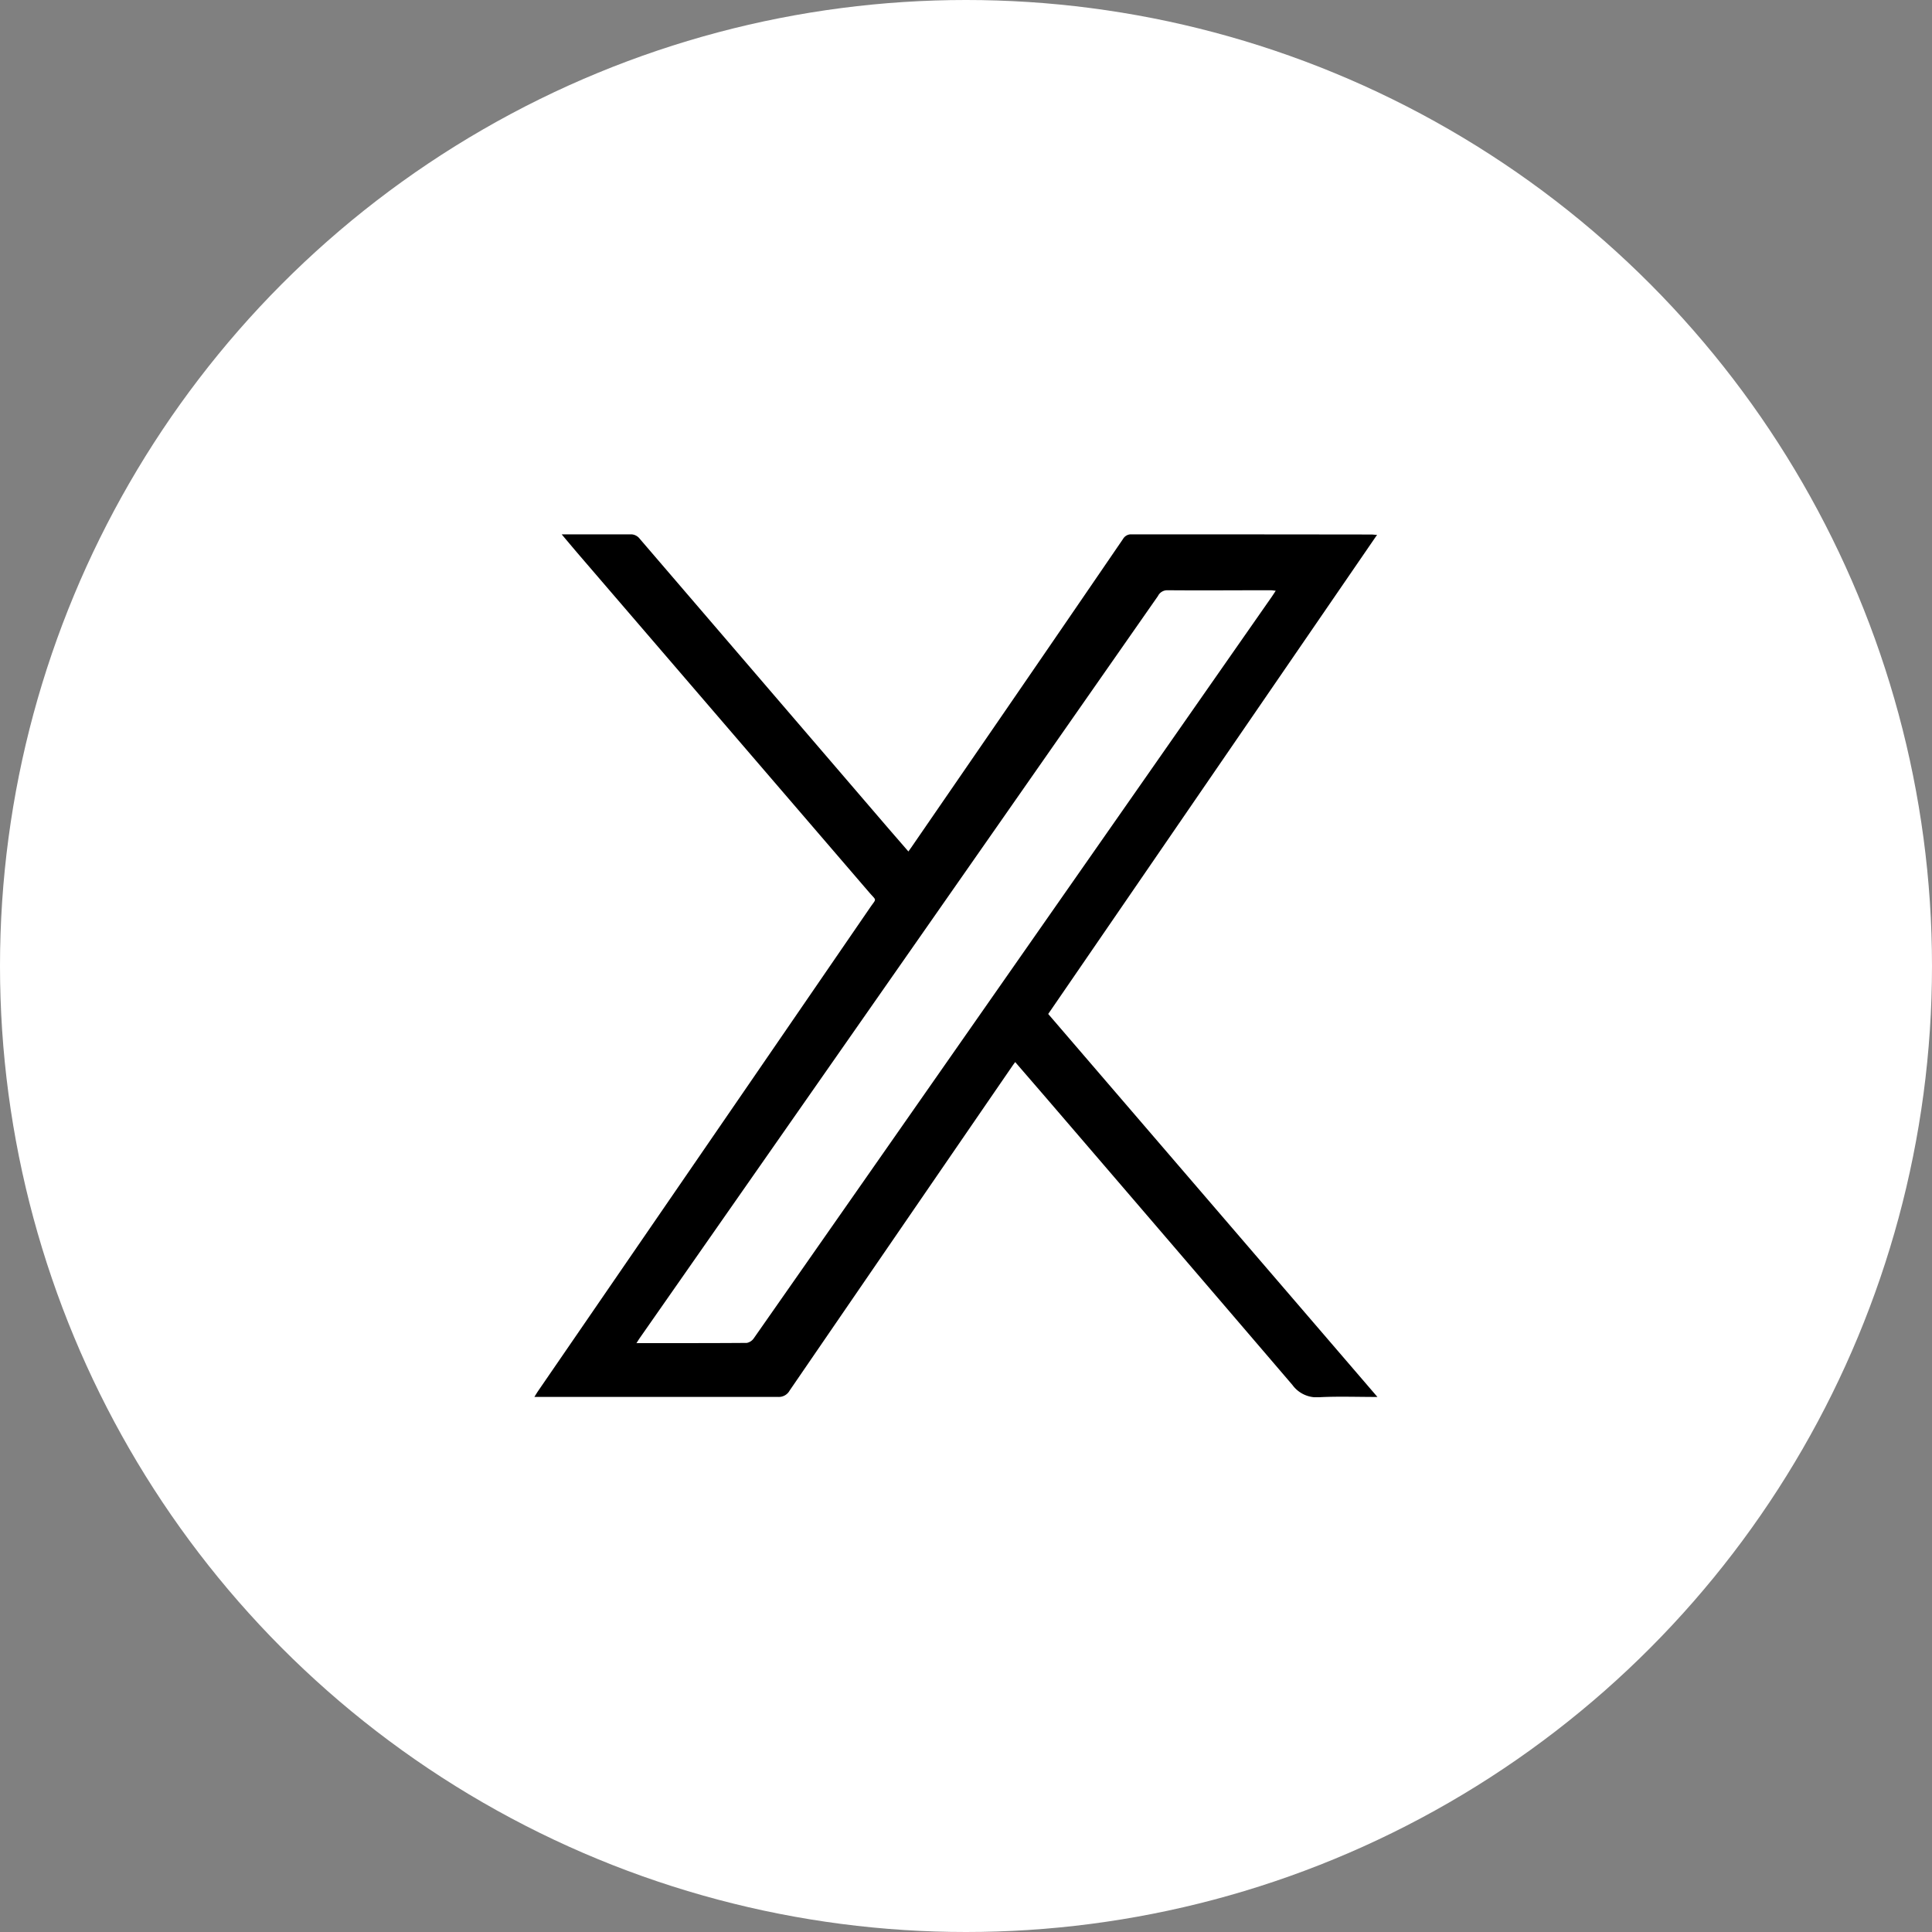
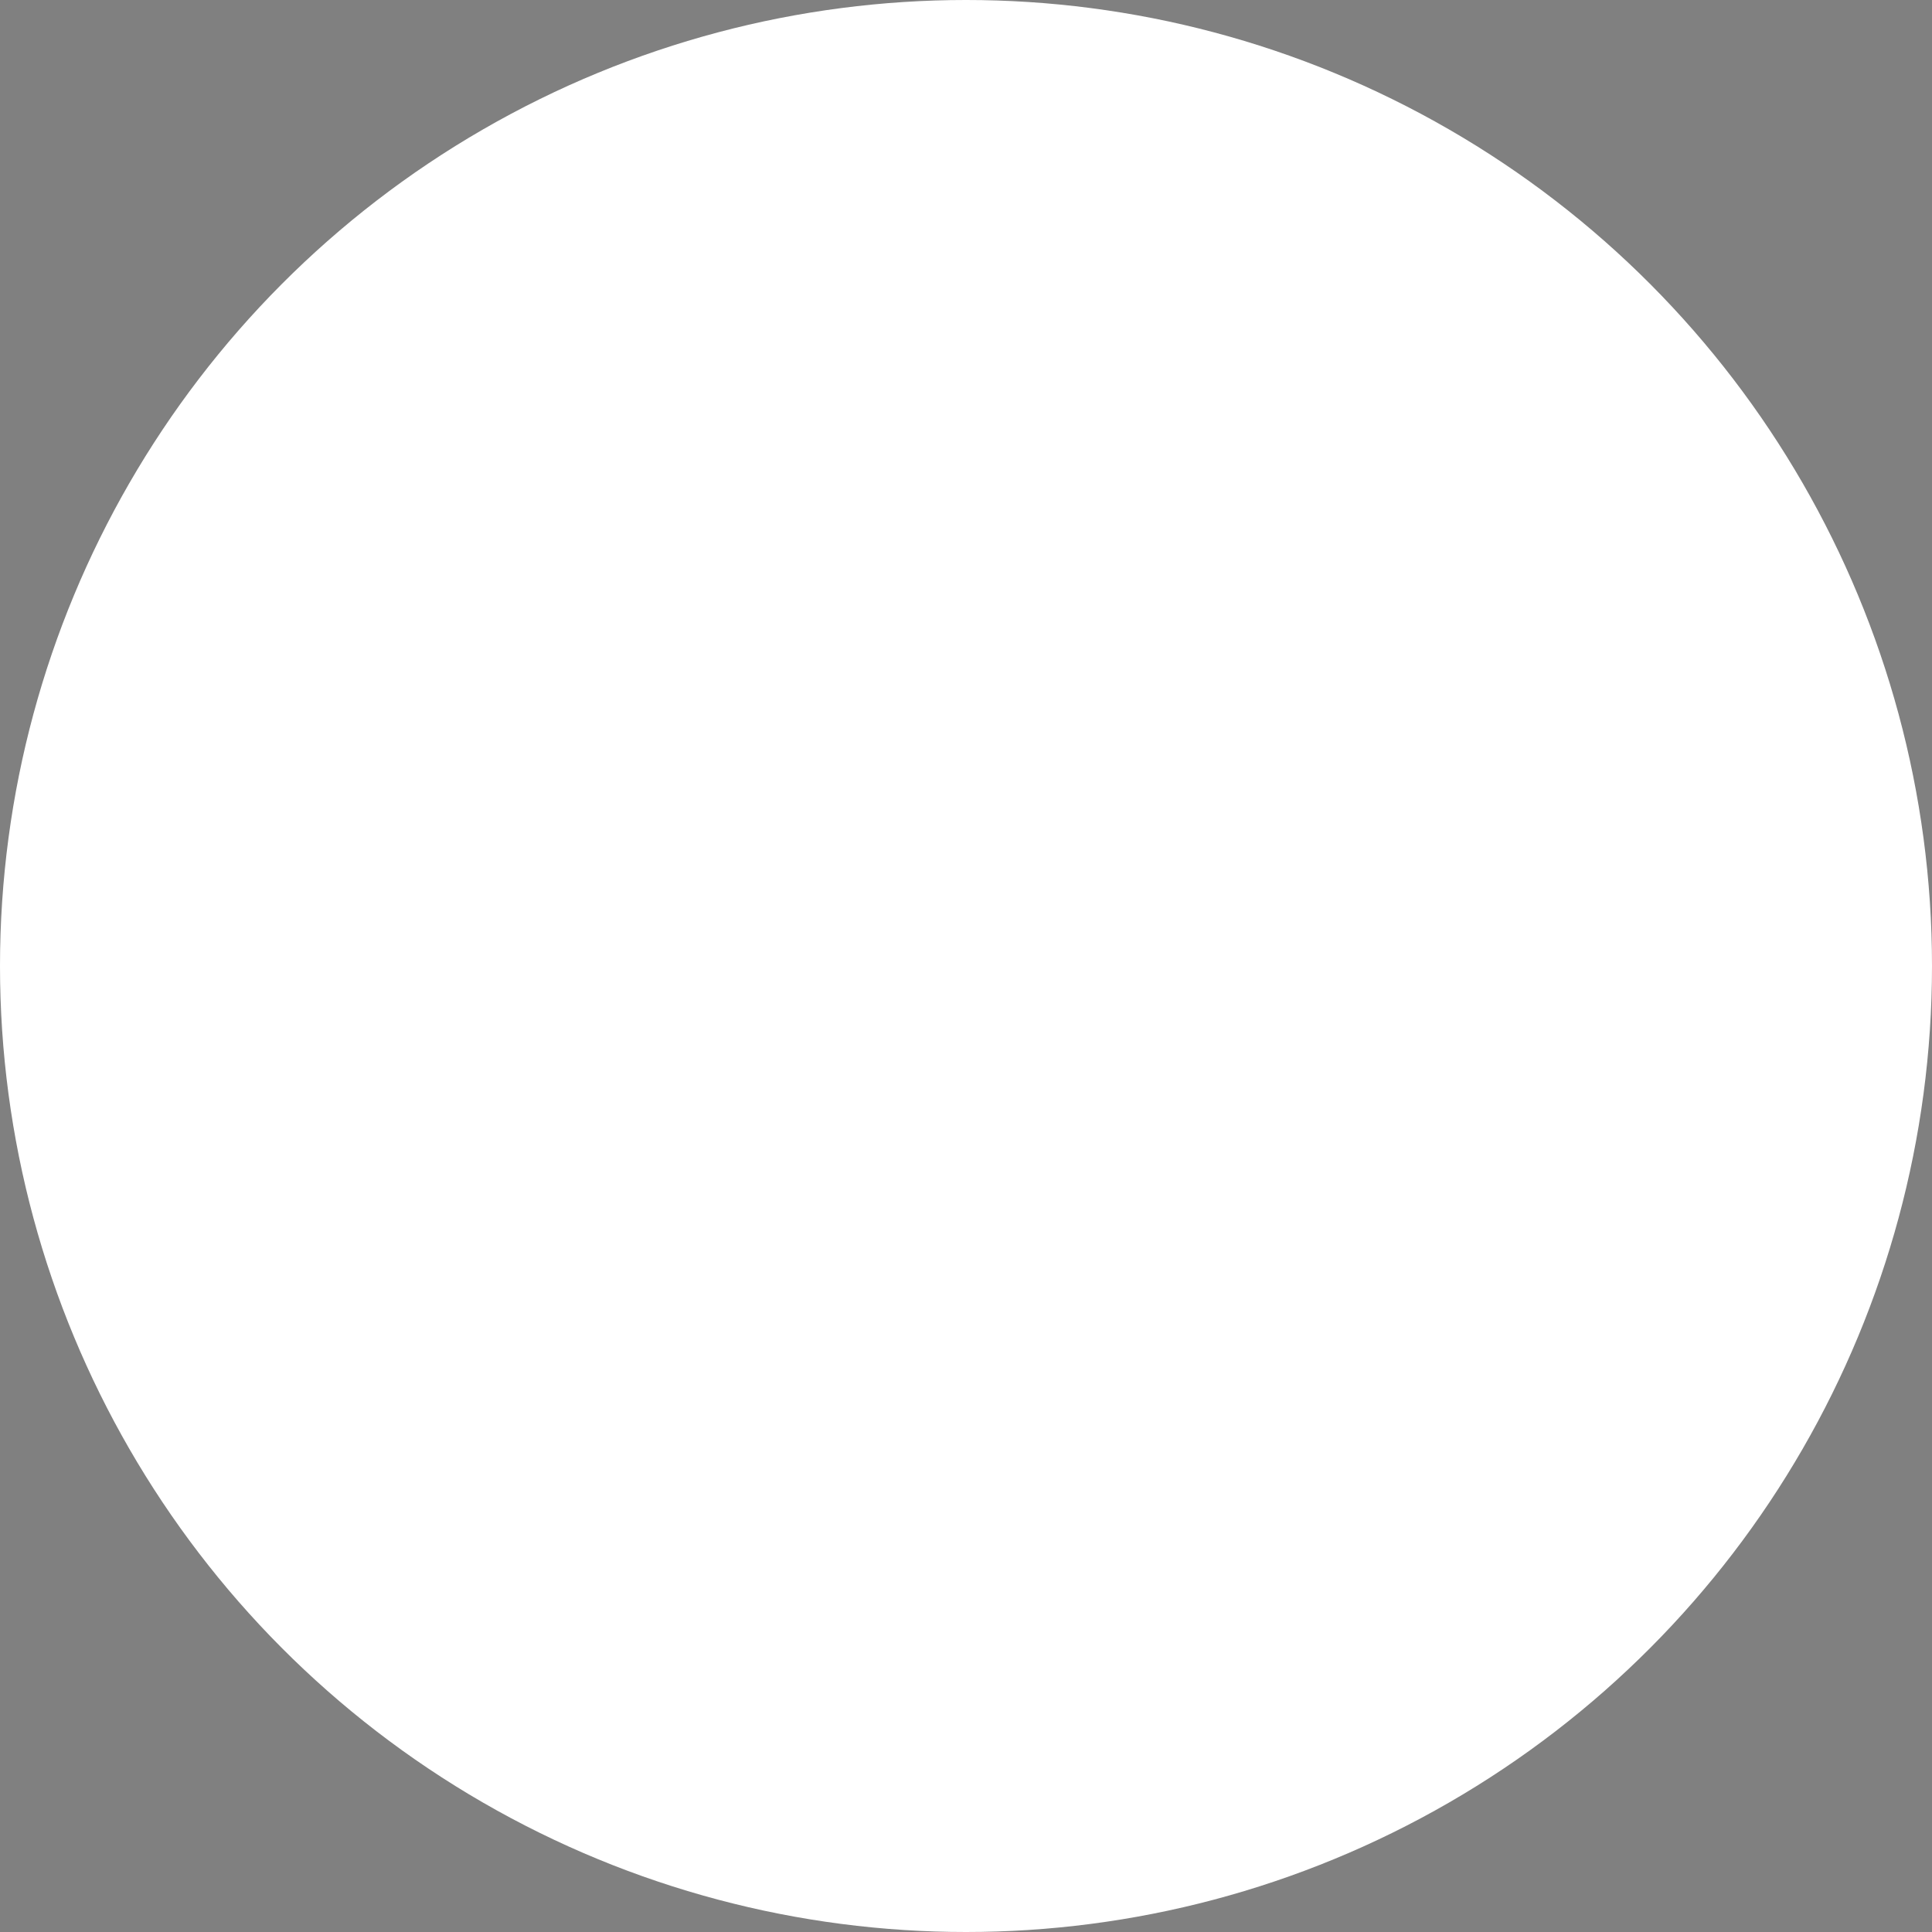
<svg xmlns="http://www.w3.org/2000/svg" width="47" height="47" viewBox="0 0 47 47">
  <rect x="0" y="0" width="47" height="47" fill="#808080" stroke="none" />
  <defs>
    <clipPath id="clip-path">
      <rect id="長方形_31" data-name="長方形 31" width="20.508" height="20.99" />
    </clipPath>
  </defs>
  <g id="グループ_23" data-name="グループ 23" transform="translate(-1168 -6540)">
    <g id="twitter" transform="translate(590 3404.458)">
      <circle id="楕円形_4" data-name="楕円形 4" cx="23.5" cy="23.5" r="23.5" transform="translate(578 3135.542)" fill="#fff" />
      <g id="グループ_14" data-name="グループ 14" transform="translate(591 3148.542)">
        <g id="グループ_15" data-name="グループ 15" clip-path="url(#clip-path)">
-           <path id="パス_5" data-name="パス 5" d="M0,20.984H.166c1.92,0,3.84,0,5.76,0a.3.3,0,0,0,.283-.154q2.711-3.955,5.426-7.907c.017-.025.035-.048.062-.085.321.372.636.735.949,1.1q2.9,3.374,5.793,6.753a.731.731,0,0,0,.661.3c.454-.023.91-.006,1.409-.006L12.5,11.668,20.5.012c-.059,0-.1-.008-.135-.008Q17.448,0,14.53,0a.226.226,0,0,0-.211.114Q12.4,2.921,10.47,5.725l-1.3,1.89c-.02.029-.042.057-.071.1-.221-.255-.435-.5-.648-.749Q5.507,3.537,2.564.109A.274.274,0,0,0,2.329,0c-.543,0-1.086,0-1.665,0C.842.212,1,.4,1.157.582Q4.649,4.644,8.141,8.706c.19.221.187.138.024.376q-2.878,4.195-5.759,8.387L.088,20.844c-.025.037-.048.076-.088.14m2.478-1.3c.04-.062.063-.1.088-.136L11.274,7.08,15.17,1.5A.251.251,0,0,1,15.4,1.36c.837.007,1.673,0,2.51,0,.037,0,.074.007.125.012-.038.059-.065.1-.094.143l-3.1,4.441-6.9,9.878q-1.3,1.861-2.6,3.719a.269.269,0,0,1-.173.117c-.882.007-1.765.005-2.68.005" transform="translate(0 -0.001)" />
-         </g>
+           </g>
      </g>
    </g>
  </g>
</svg>